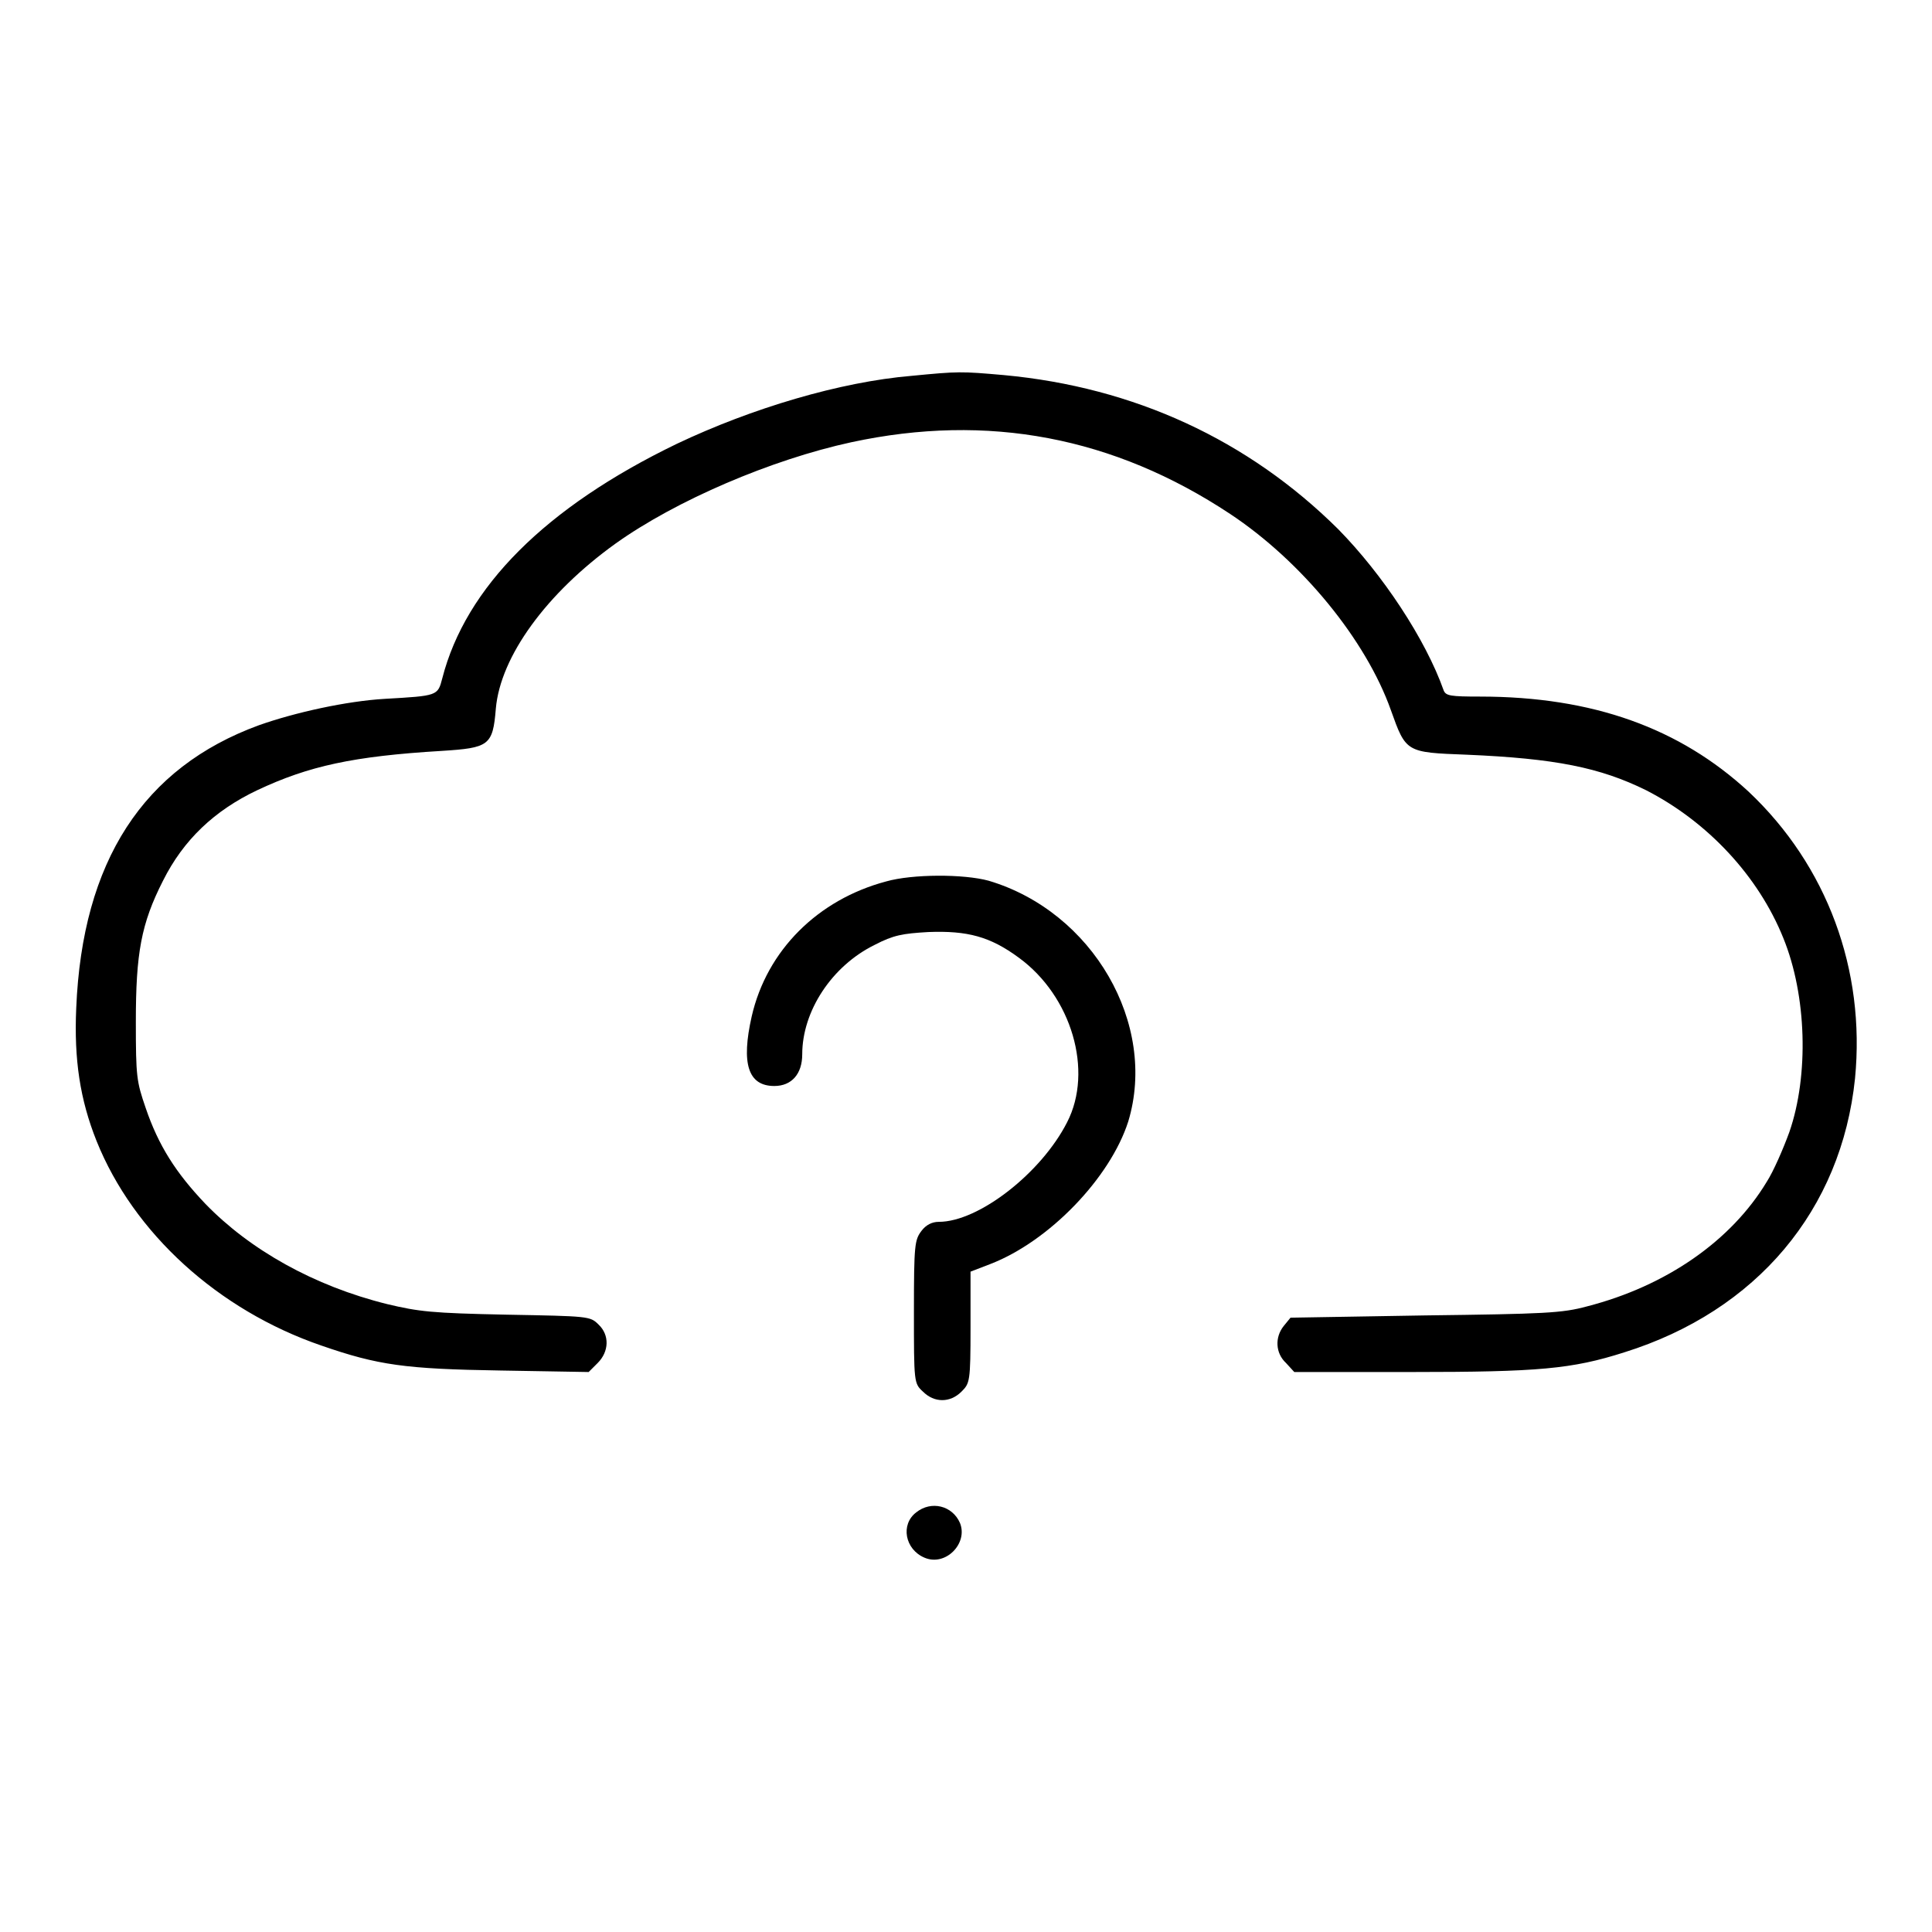
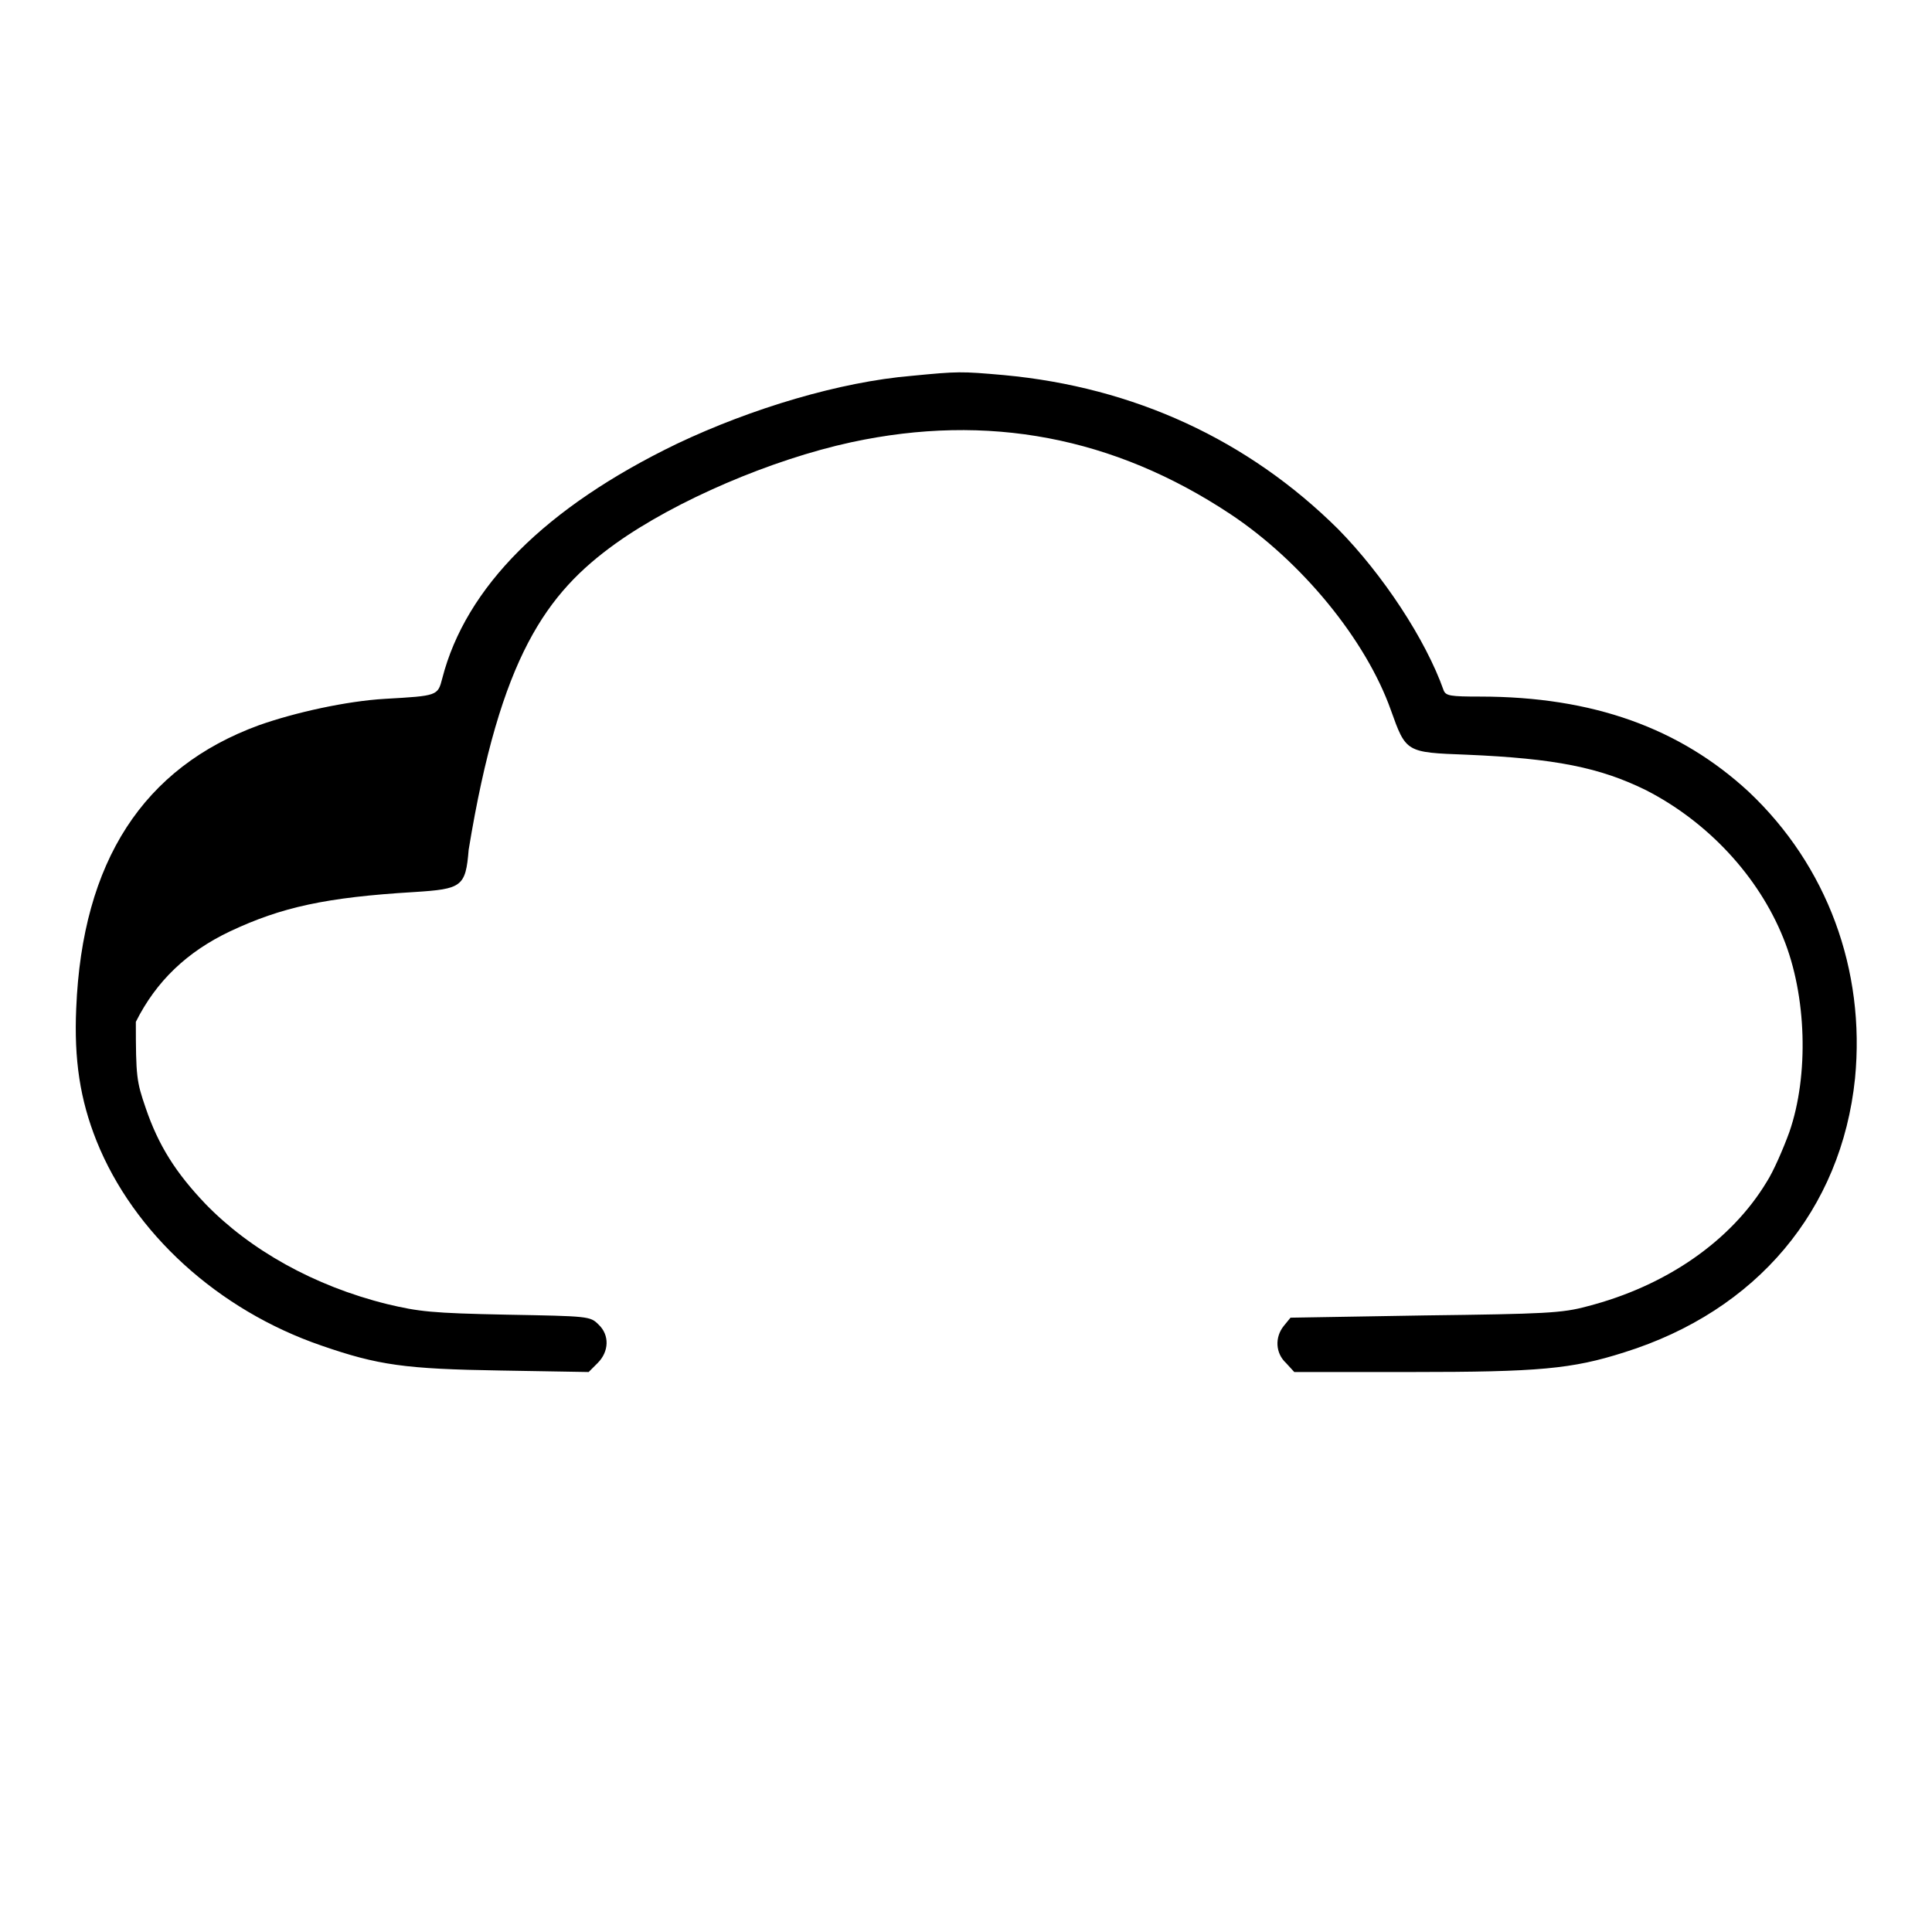
<svg xmlns="http://www.w3.org/2000/svg" version="1.1" x="0px" y="0px" viewBox="0 0 256 256" enable-background="new 0 0 256 256" xml:space="preserve">
  <g>
    <g>
      <g>
-         <path fill="#000000" d="M120.8,49.8c-9.5,0.8-21.2,4.3-31.1,9c-17.4,8.4-28,19-31.1,31.1C58,92.2,58,92.2,51,92.6c-5.1,0.3-11.9,1.8-16.7,3.5c-15.3,5.6-23.4,18-24.2,37.5c-0.3,6.8,0.5,12.1,2.7,17.6c4.9,12.2,16.1,22.4,29.8,27.1c7.5,2.6,11.1,3.1,23.7,3.3l11.7,0.2l1.2-1.2c1.5-1.5,1.6-3.7,0.1-5.1c-1.1-1.1-1.3-1.1-12.2-1.3c-9.9-0.2-11.6-0.4-15.8-1.4c-9.7-2.4-18.2-7.2-24.1-13.3c-3.9-4.1-6.2-7.7-7.9-12.7c-1.2-3.5-1.3-4.1-1.3-11.4c0-9.1,0.7-13,3.6-18.7c2.7-5.4,6.8-9.3,12.5-12c6.8-3.2,12.7-4.5,24.4-5.2c6.3-0.4,6.8-0.7,7.2-5.6C66.3,87,72.4,78.6,81.6,72c8-5.7,20.6-11.1,31.2-13.4c18.1-3.9,34.8-0.7,50.2,9.5c9.5,6.3,18,16.7,21.3,26c2,5.6,2,5.6,10,5.9c11.8,0.5,17.7,1.7,23.8,4.7c8.2,4.2,14.9,11.4,18.2,19.6c3.1,7.6,3.4,18.2,0.8,25.7c-0.8,2.2-2.1,5.2-3,6.6c-4.7,7.8-13.3,13.8-23.8,16.5c-3.3,0.9-5.6,1-21.5,1.2l-17.8,0.3l-0.9,1.1c-1.2,1.5-1.1,3.6,0.3,4.9l1.1,1.2H187c16.9,0,21.3-0.4,28.2-2.6c17.6-5.5,28.8-18.9,30.6-36.3c1.4-14.4-3.7-28.2-14.1-38c-9.1-8.4-20.6-12.6-35.6-12.6c-3.9,0-4.5-0.1-4.8-0.8c-2.4-6.8-8.1-15.4-14-21.4c-11.9-11.8-27-18.8-44.3-20.4C127.3,49.2,127,49.2,120.8,49.8z" />
-         <path fill="#000000" d="M117.4,116.8c-9,2.4-15.8,9.1-17.8,17.9c-1.4,6.2-0.5,9.2,3,9.2c2.3,0,3.7-1.6,3.7-4.2c0-5.7,3.9-11.7,9.6-14.5c2.5-1.3,3.7-1.5,7.1-1.7c5.2-0.2,8.2,0.6,12,3.4c7,5.1,9.9,15,6.4,21.8c-3.4,6.7-11.7,13.2-17,13.2c-0.9,0-1.7,0.4-2.3,1.2c-0.9,1.2-1,1.8-1,10.7c0,9.4,0,9.5,1.2,10.6c1.5,1.5,3.6,1.5,5.1,0c1.1-1.1,1.2-1.3,1.2-8.5v-7.4l2.6-1c7.8-3,15.9-11.4,18.3-18.9c3.9-12.9-4.7-27.8-18.5-31.9C127.7,115.8,120.9,115.8,117.4,116.8z" />
-         <path fill="#000000" d="M121.4,200.4c-2.1,1.6-1.5,4.9,1.1,6c2.8,1.2,5.8-1.9,4.7-4.6C126.2,199.5,123.4,198.8,121.4,200.4z" />
+         <path fill="#000000" d="M120.8,49.8c-9.5,0.8-21.2,4.3-31.1,9c-17.4,8.4-28,19-31.1,31.1C58,92.2,58,92.2,51,92.6c-5.1,0.3-11.9,1.8-16.7,3.5c-15.3,5.6-23.4,18-24.2,37.5c-0.3,6.8,0.5,12.1,2.7,17.6c4.9,12.2,16.1,22.4,29.8,27.1c7.5,2.6,11.1,3.1,23.7,3.3l11.7,0.2l1.2-1.2c1.5-1.5,1.6-3.7,0.1-5.1c-1.1-1.1-1.3-1.1-12.2-1.3c-9.9-0.2-11.6-0.4-15.8-1.4c-9.7-2.4-18.2-7.2-24.1-13.3c-3.9-4.1-6.2-7.7-7.9-12.7c-1.2-3.5-1.3-4.1-1.3-11.4c2.7-5.4,6.8-9.3,12.5-12c6.8-3.2,12.7-4.5,24.4-5.2c6.3-0.4,6.8-0.7,7.2-5.6C66.3,87,72.4,78.6,81.6,72c8-5.7,20.6-11.1,31.2-13.4c18.1-3.9,34.8-0.7,50.2,9.5c9.5,6.3,18,16.7,21.3,26c2,5.6,2,5.6,10,5.9c11.8,0.5,17.7,1.7,23.8,4.7c8.2,4.2,14.9,11.4,18.2,19.6c3.1,7.6,3.4,18.2,0.8,25.7c-0.8,2.2-2.1,5.2-3,6.6c-4.7,7.8-13.3,13.8-23.8,16.5c-3.3,0.9-5.6,1-21.5,1.2l-17.8,0.3l-0.9,1.1c-1.2,1.5-1.1,3.6,0.3,4.9l1.1,1.2H187c16.9,0,21.3-0.4,28.2-2.6c17.6-5.5,28.8-18.9,30.6-36.3c1.4-14.4-3.7-28.2-14.1-38c-9.1-8.4-20.6-12.6-35.6-12.6c-3.9,0-4.5-0.1-4.8-0.8c-2.4-6.8-8.1-15.4-14-21.4c-11.9-11.8-27-18.8-44.3-20.4C127.3,49.2,127,49.2,120.8,49.8z" />
      </g>
    </g>
  </g>
</svg>